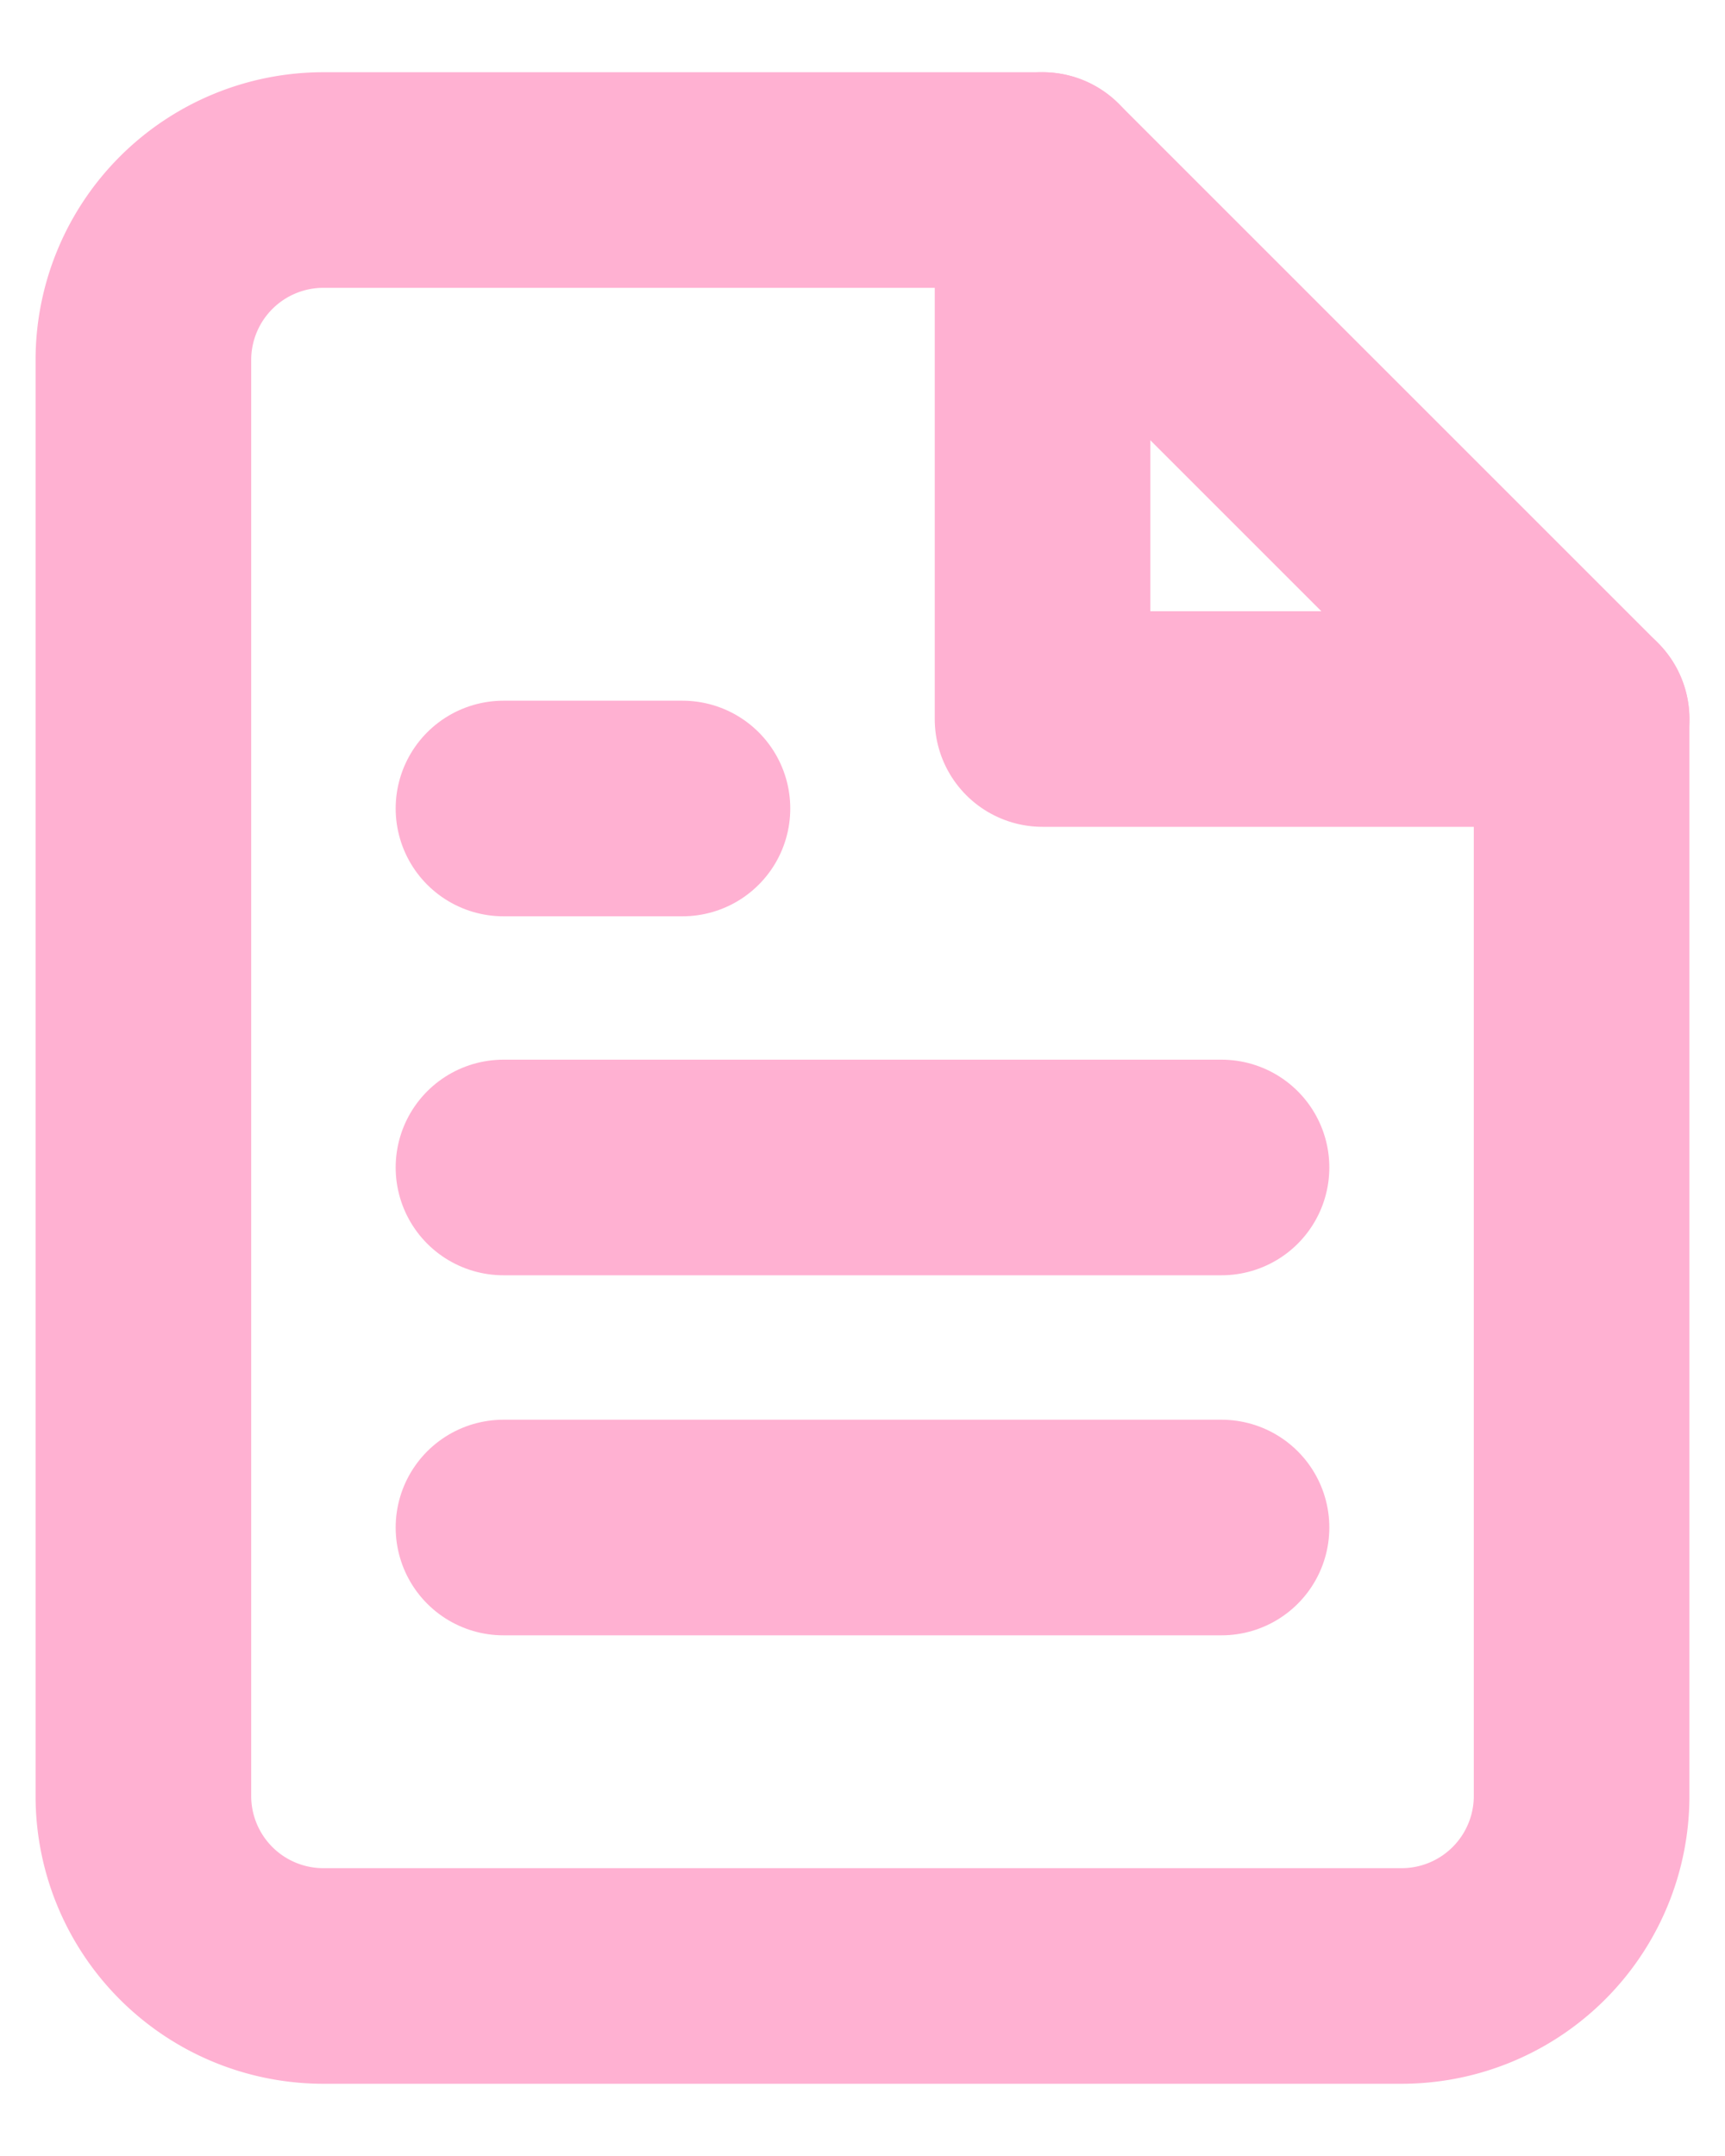
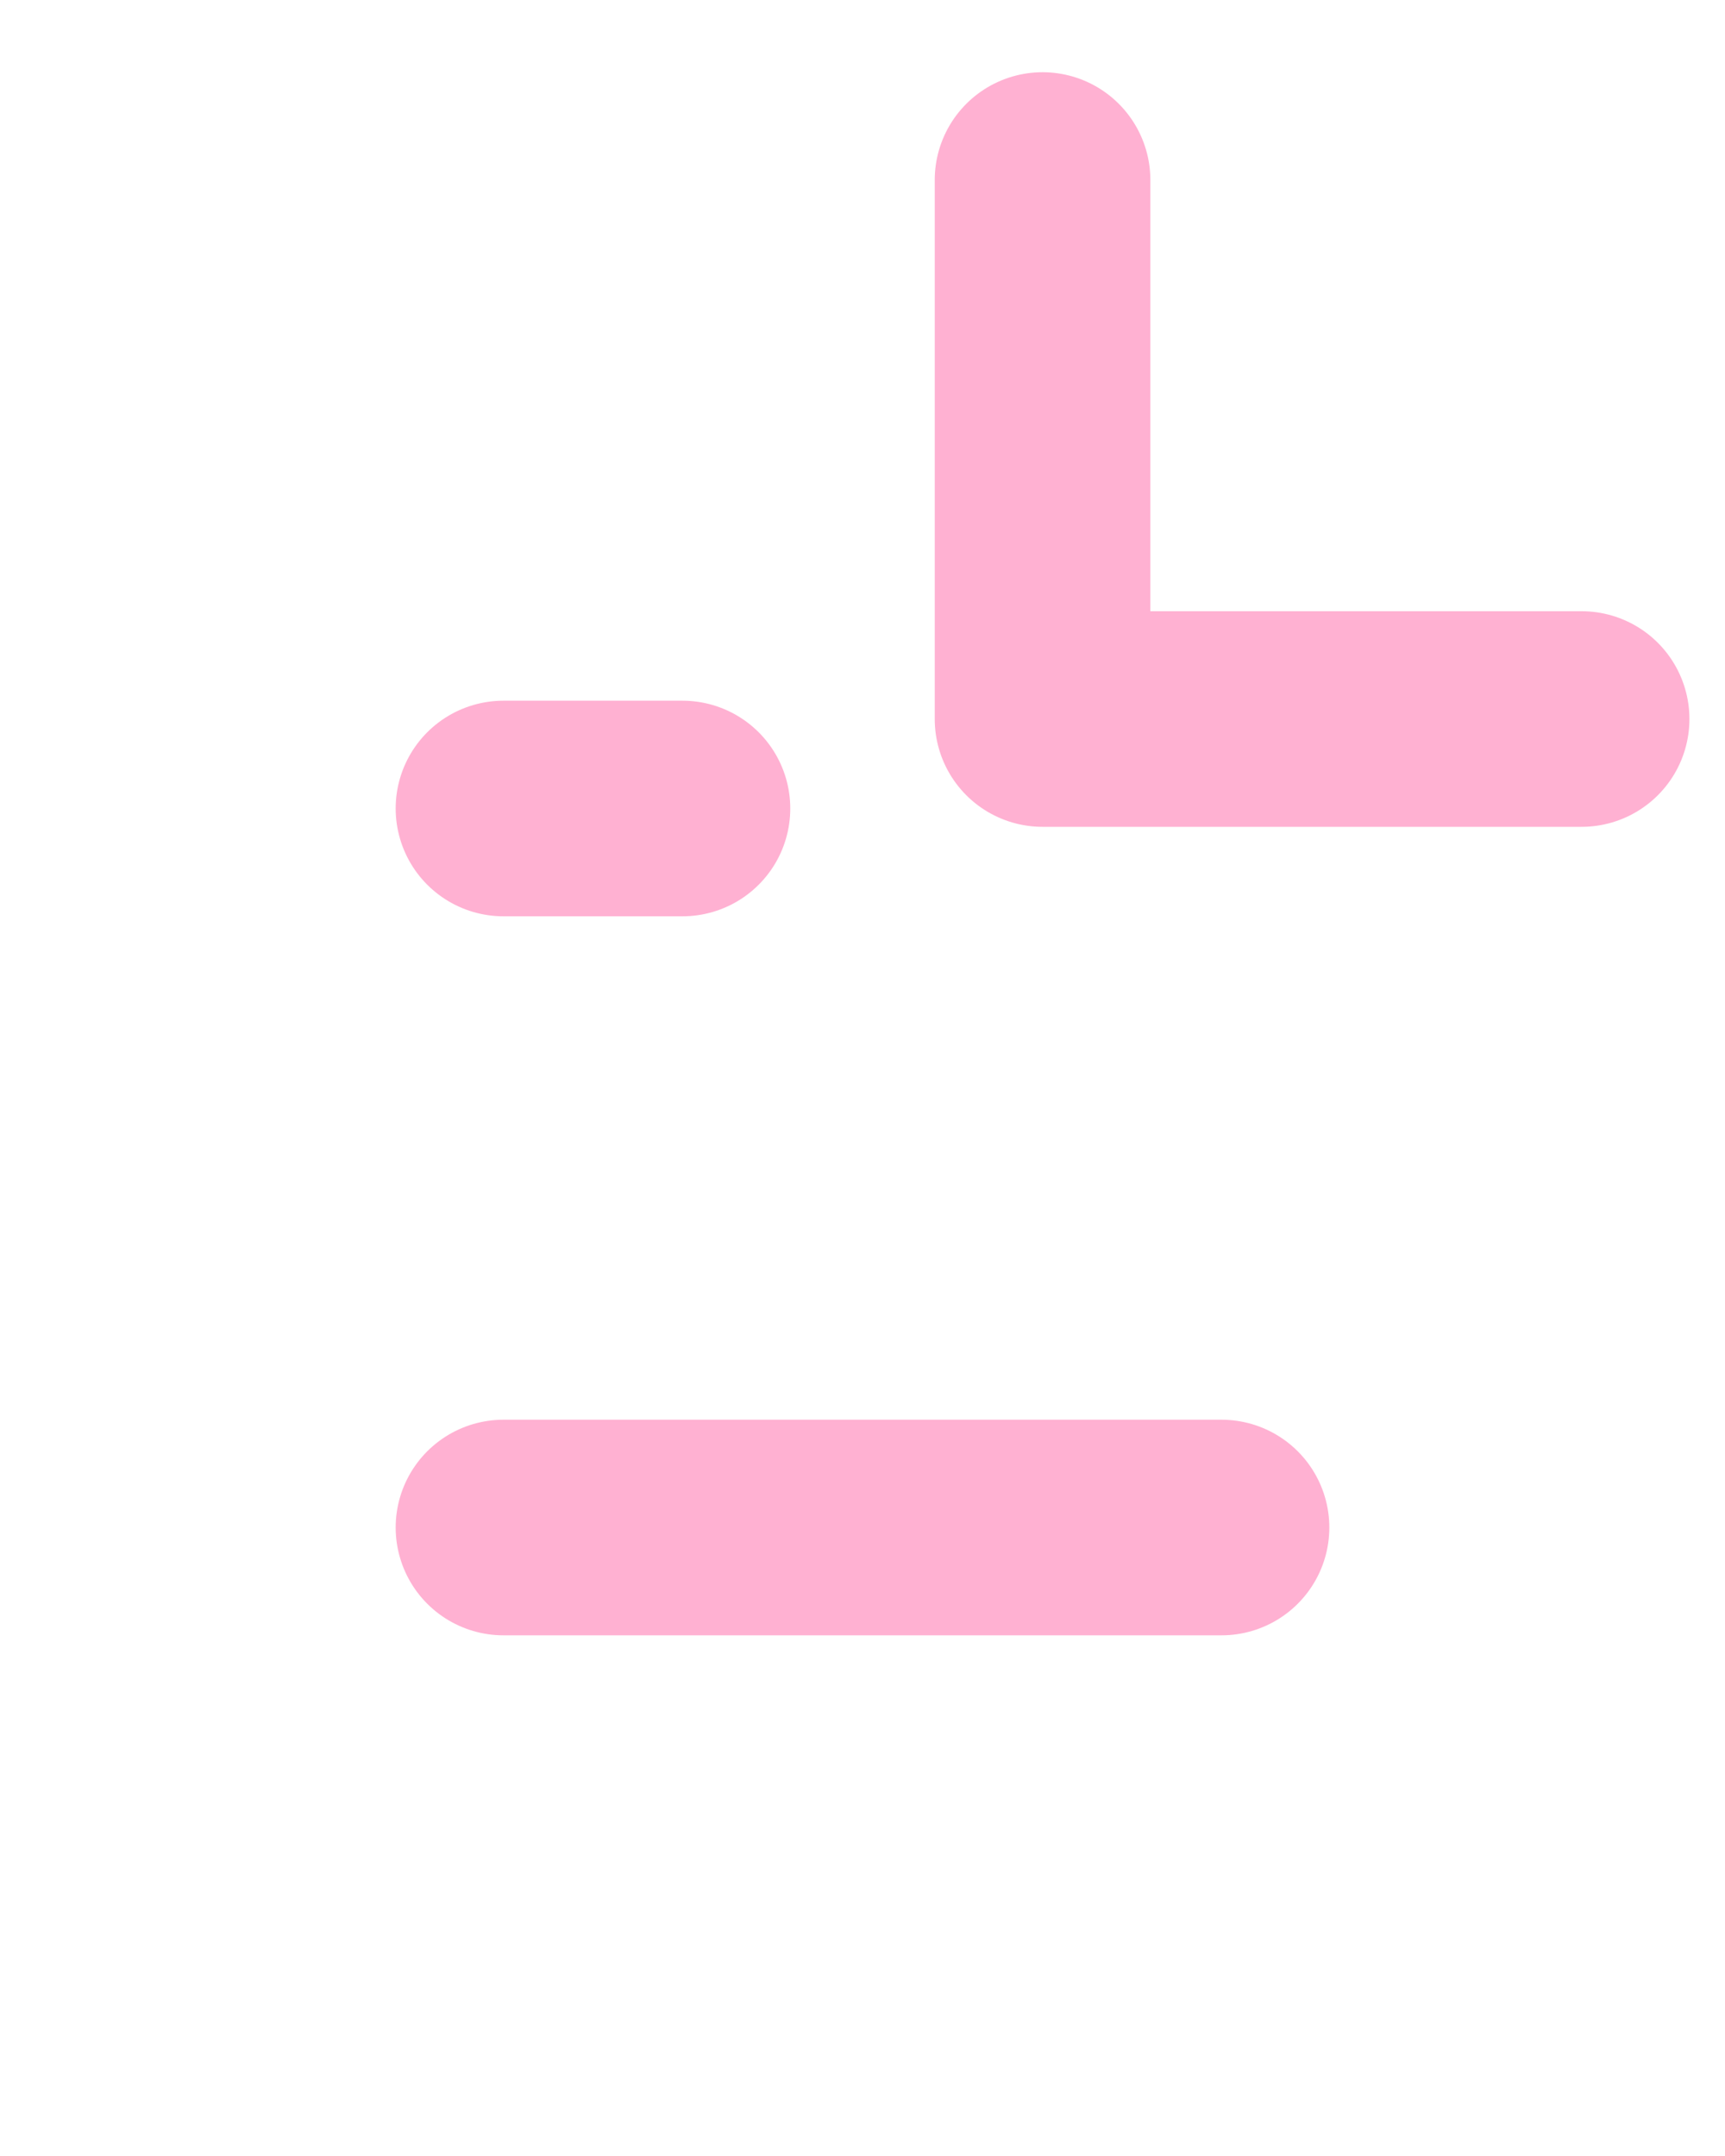
<svg xmlns="http://www.w3.org/2000/svg" width="16" height="20" fill="none">
-   <path stroke="#FFB1D2" stroke-linecap="round" stroke-linejoin="round" stroke-width="2" d="M9.67 1.67H3a1.67 1.67 0 0 0-1.67 1.66v13.34A1.67 1.67 0 0 0 3 18.33h10a1.67 1.67 0 0 0 1.67-1.66v-10l-5-5Z" />
-   <path stroke="#FFB1D2" stroke-linecap="round" stroke-linejoin="round" stroke-width="2" d="M9.67 1.67v5h5M11.33 10.83H4.67M11.33 14.17H4.67M6.33 7.5H4.67" />
+   <path stroke="#FFB1D2" stroke-linecap="round" stroke-linejoin="round" stroke-width="2" d="M9.67 1.67v5h5M11.33 10.83M11.33 14.17H4.67M6.33 7.5H4.67" />
</svg>